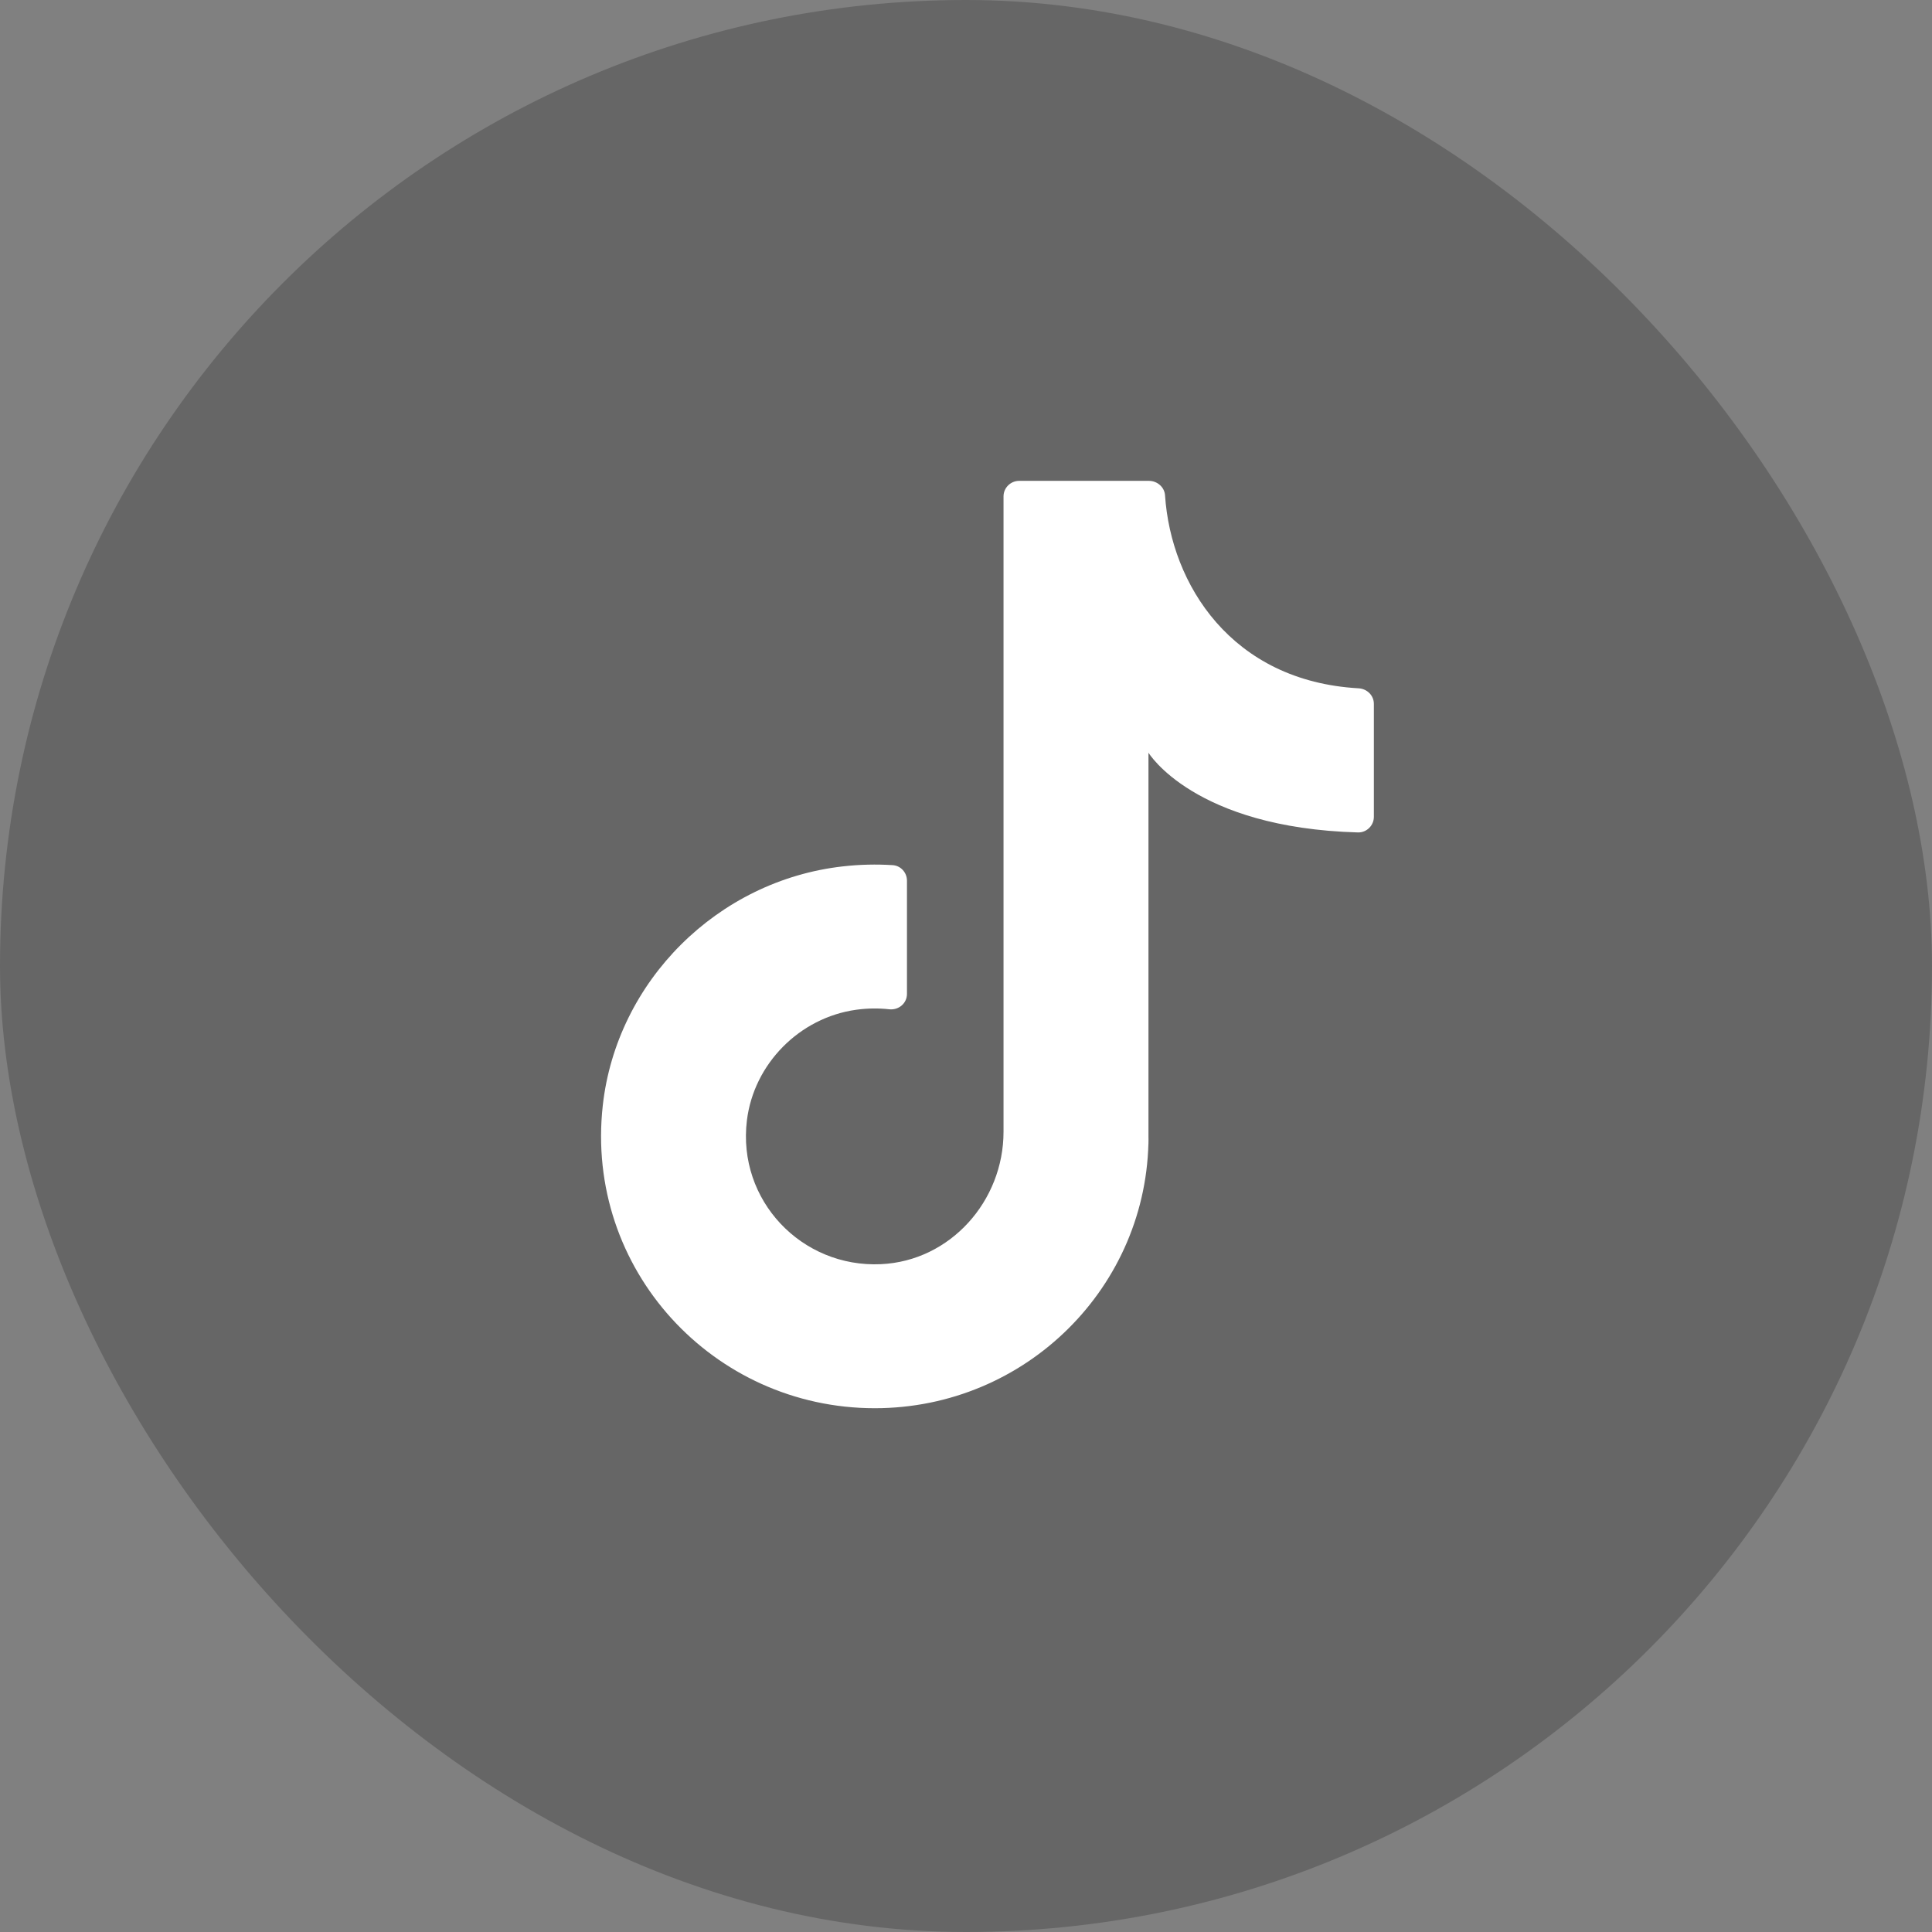
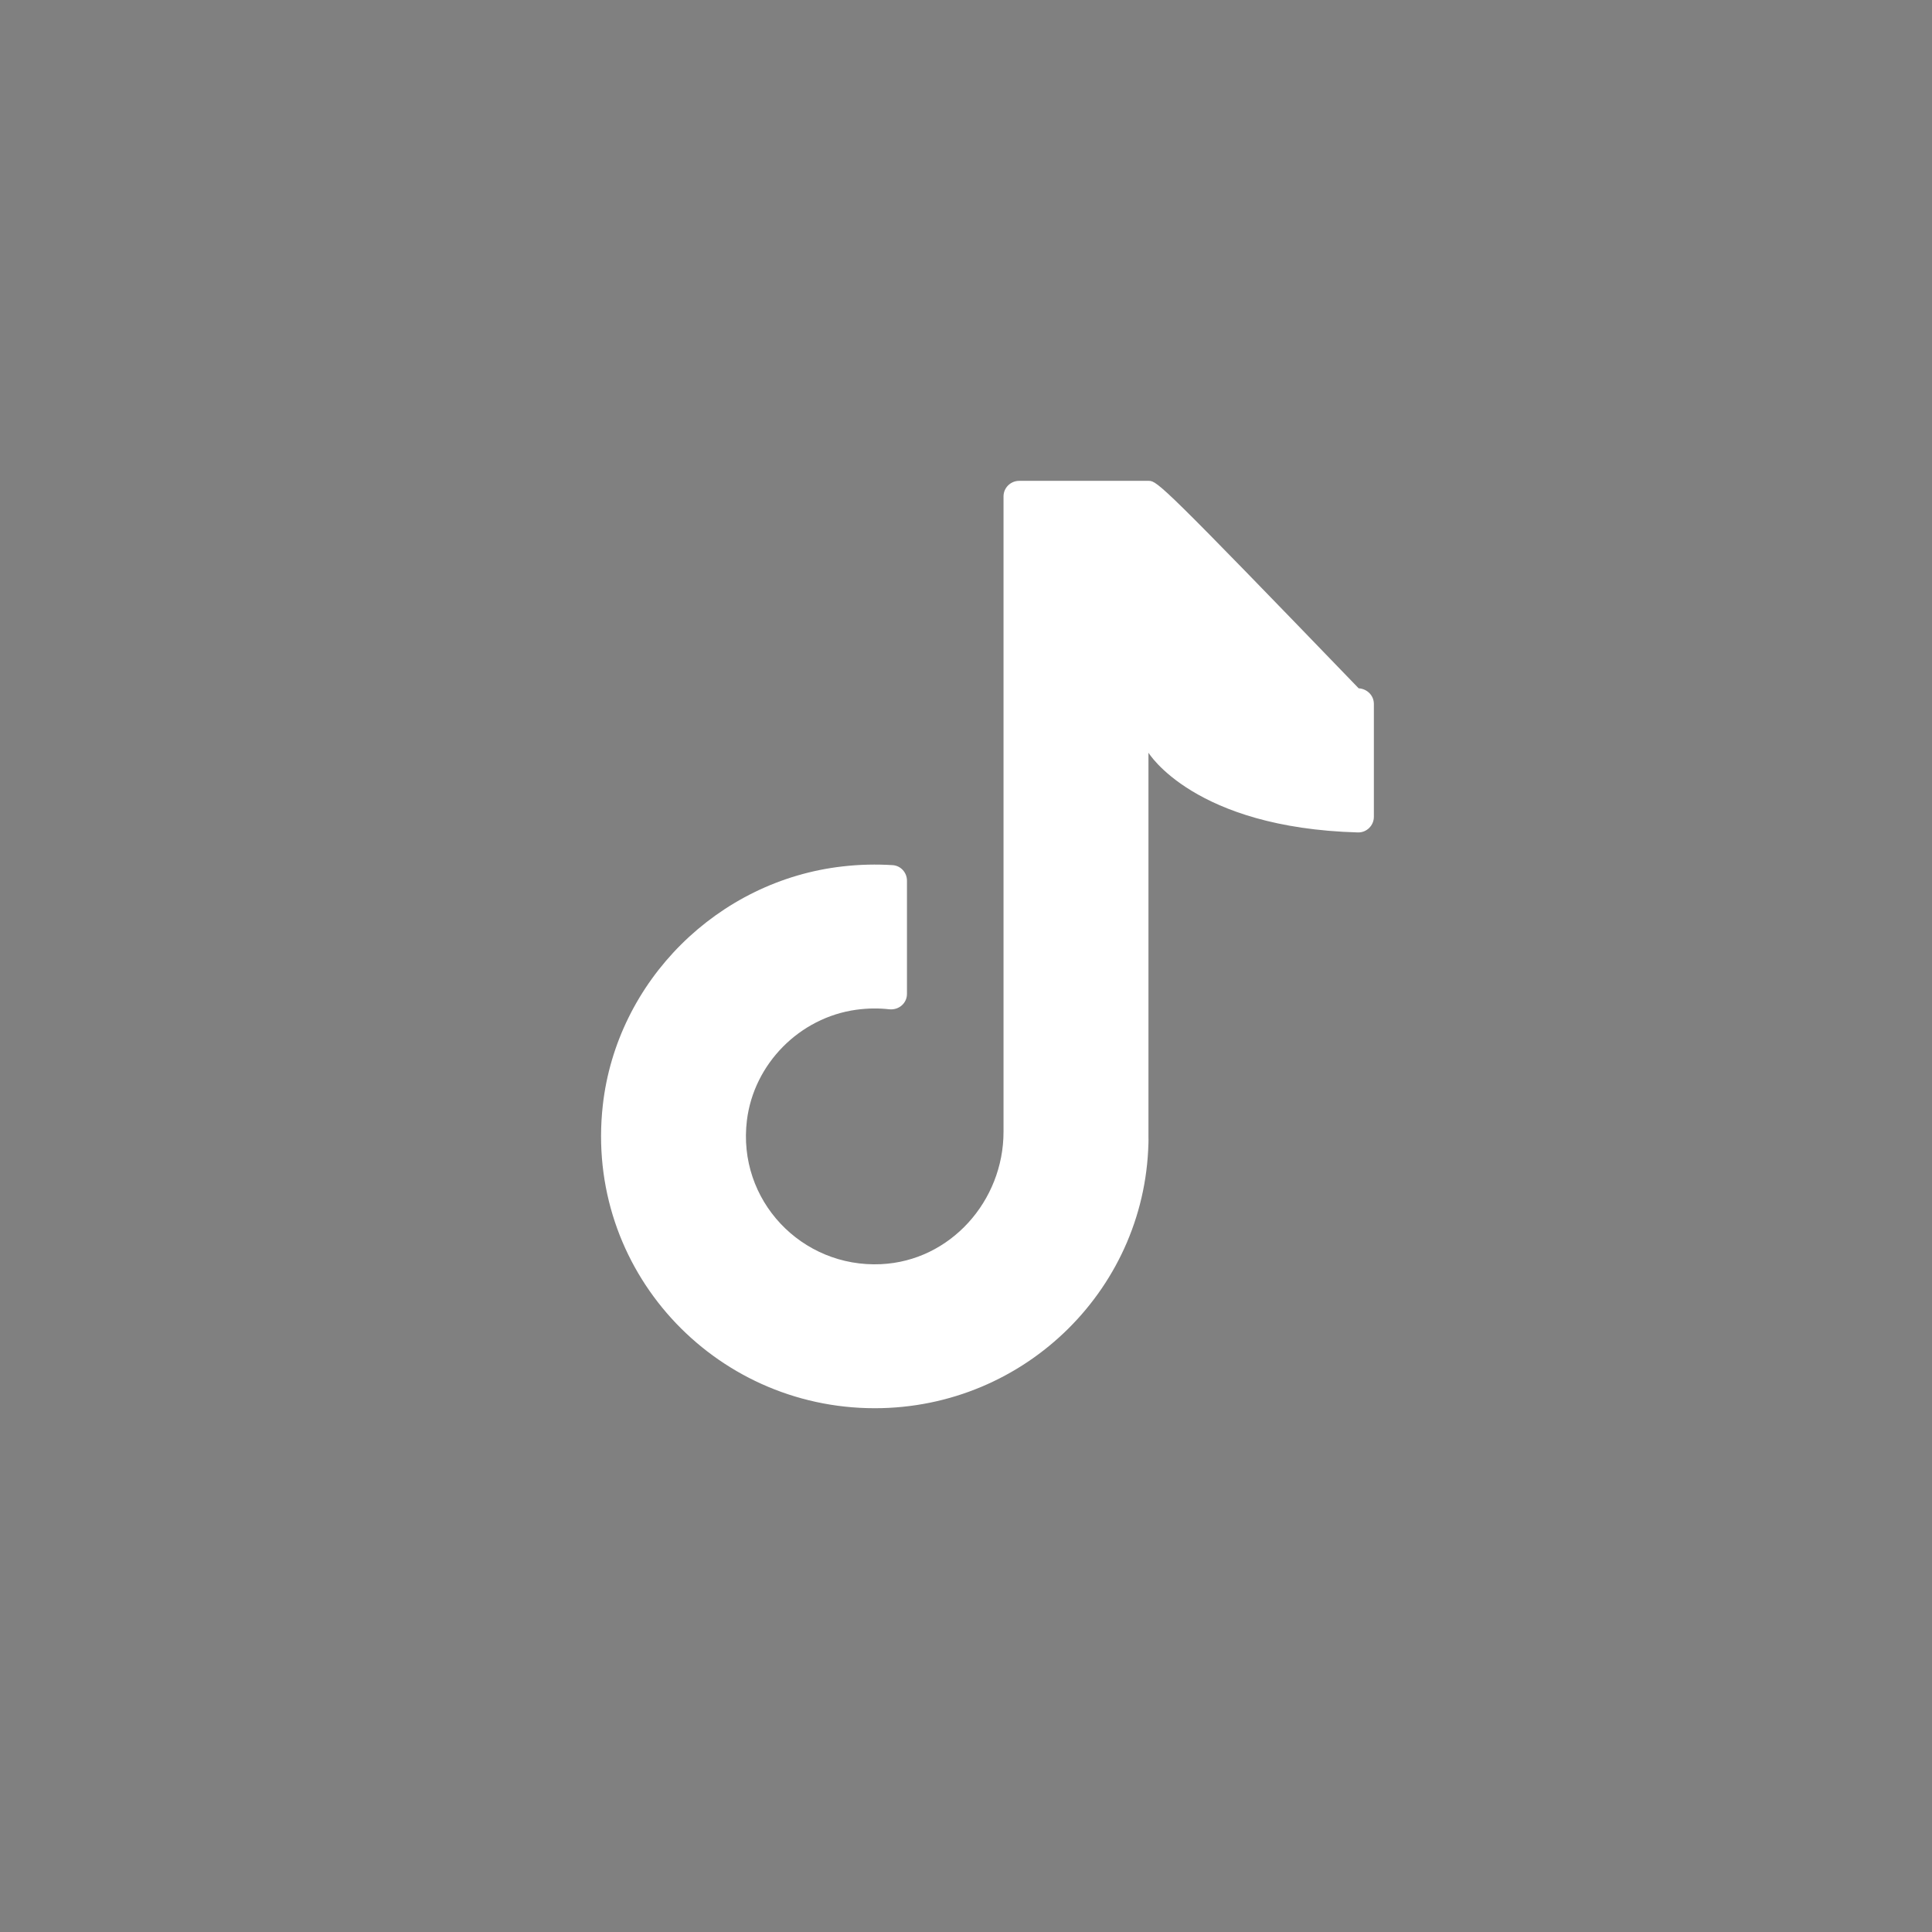
<svg xmlns="http://www.w3.org/2000/svg" width="45" height="45" viewBox="0 0 45 45" fill="none">
  <rect x="0" y="0" width="45" height="45" fill="#808080" stroke="none" />
-   <rect width="45" height="45" rx="22.5" fill="black" fill-opacity="0.2" />
-   <path d="M26.75 26.843V17.532C26.75 17.532 27.807 19.282 31.628 19.389C31.831 19.395 32 19.228 32 19.026V16.395C32 16.199 31.843 16.044 31.646 16.032C28.682 15.866 27.274 13.608 27.136 11.538C27.124 11.346 26.954 11.2 26.761 11.2H23.739C23.538 11.2 23.374 11.362 23.374 11.562V26.363C23.374 27.971 22.137 29.37 20.52 29.445C18.672 29.532 17.169 27.957 17.397 26.095C17.559 24.779 18.622 23.702 19.944 23.519C20.207 23.483 20.463 23.48 20.712 23.508C20.932 23.532 21.125 23.37 21.125 23.15V20.512C21.125 20.325 20.981 20.163 20.793 20.151C20.414 20.127 20.025 20.135 19.631 20.18C16.715 20.508 14.363 22.851 14.04 25.747C13.615 29.567 16.615 32.8 20.375 32.8C23.896 32.8 26.751 29.966 26.751 26.469" fill="white" />
+   <path d="M26.75 26.843V17.532C26.75 17.532 27.807 19.282 31.628 19.389C31.831 19.395 32 19.228 32 19.026V16.395C32 16.199 31.843 16.044 31.646 16.032C27.124 11.346 26.954 11.2 26.761 11.2H23.739C23.538 11.2 23.374 11.362 23.374 11.562V26.363C23.374 27.971 22.137 29.37 20.52 29.445C18.672 29.532 17.169 27.957 17.397 26.095C17.559 24.779 18.622 23.702 19.944 23.519C20.207 23.483 20.463 23.48 20.712 23.508C20.932 23.532 21.125 23.37 21.125 23.15V20.512C21.125 20.325 20.981 20.163 20.793 20.151C20.414 20.127 20.025 20.135 19.631 20.18C16.715 20.508 14.363 22.851 14.04 25.747C13.615 29.567 16.615 32.8 20.375 32.8C23.896 32.8 26.751 29.966 26.751 26.469" fill="white" />
</svg>